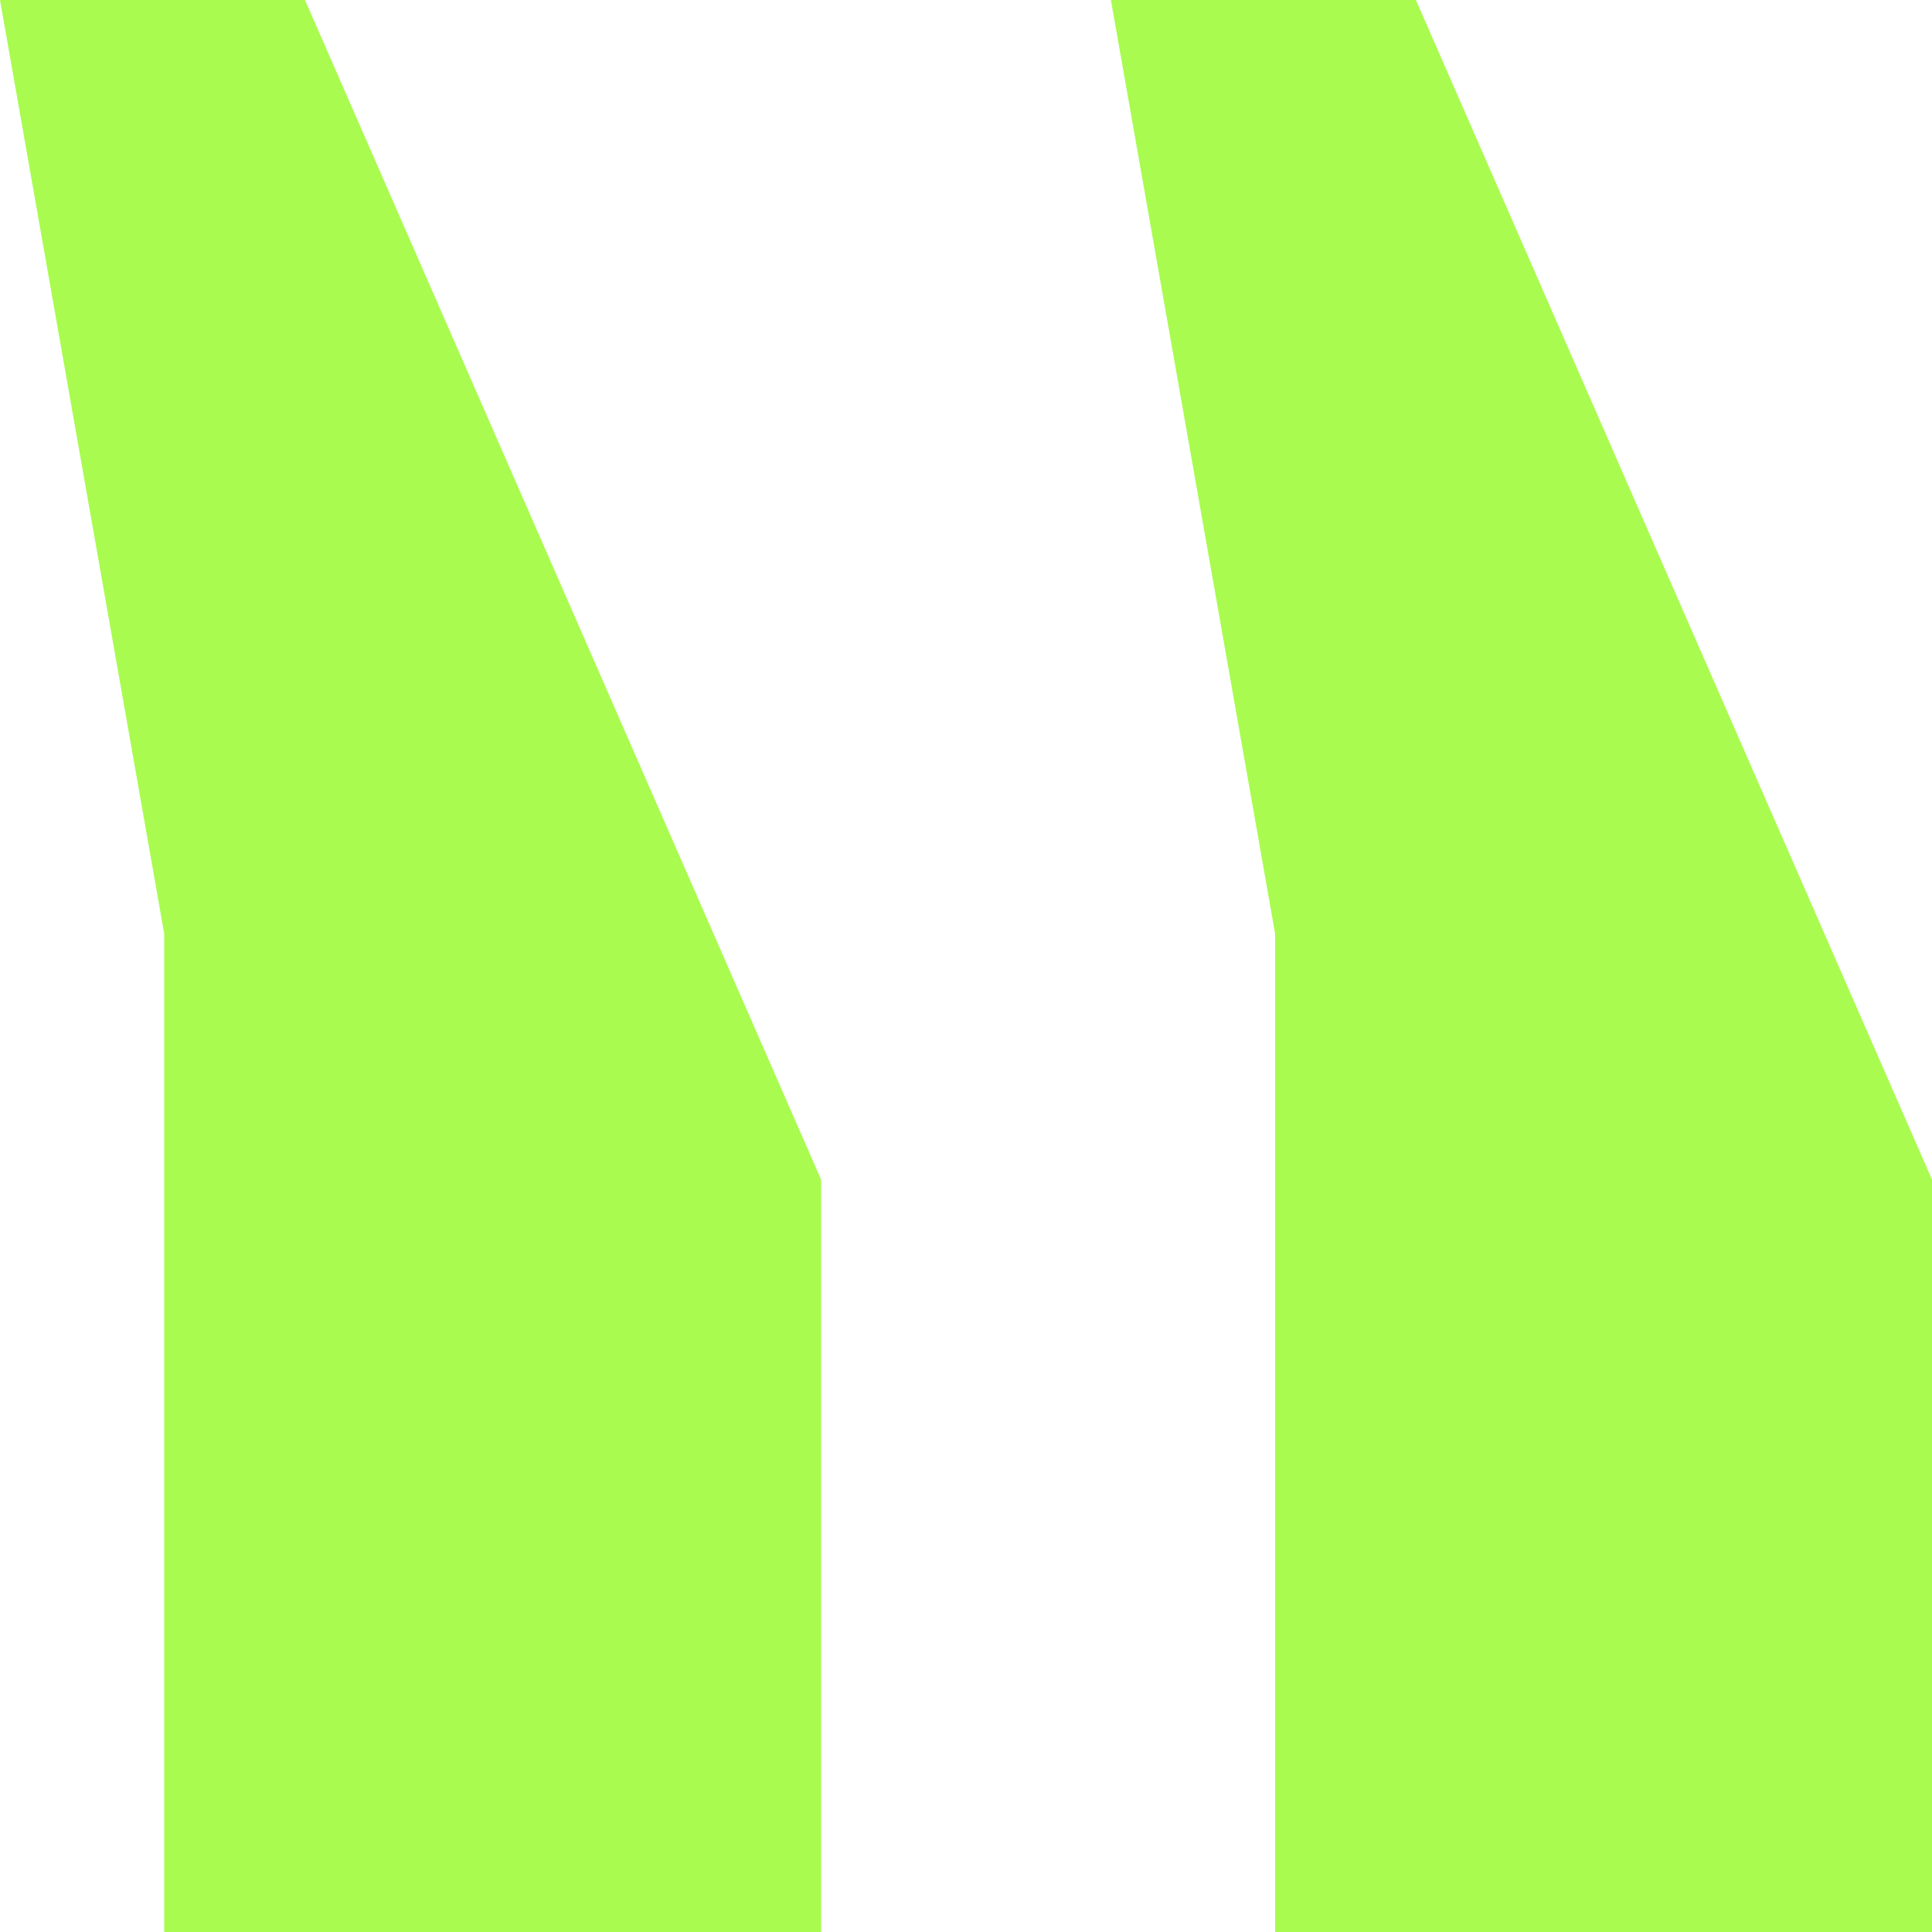
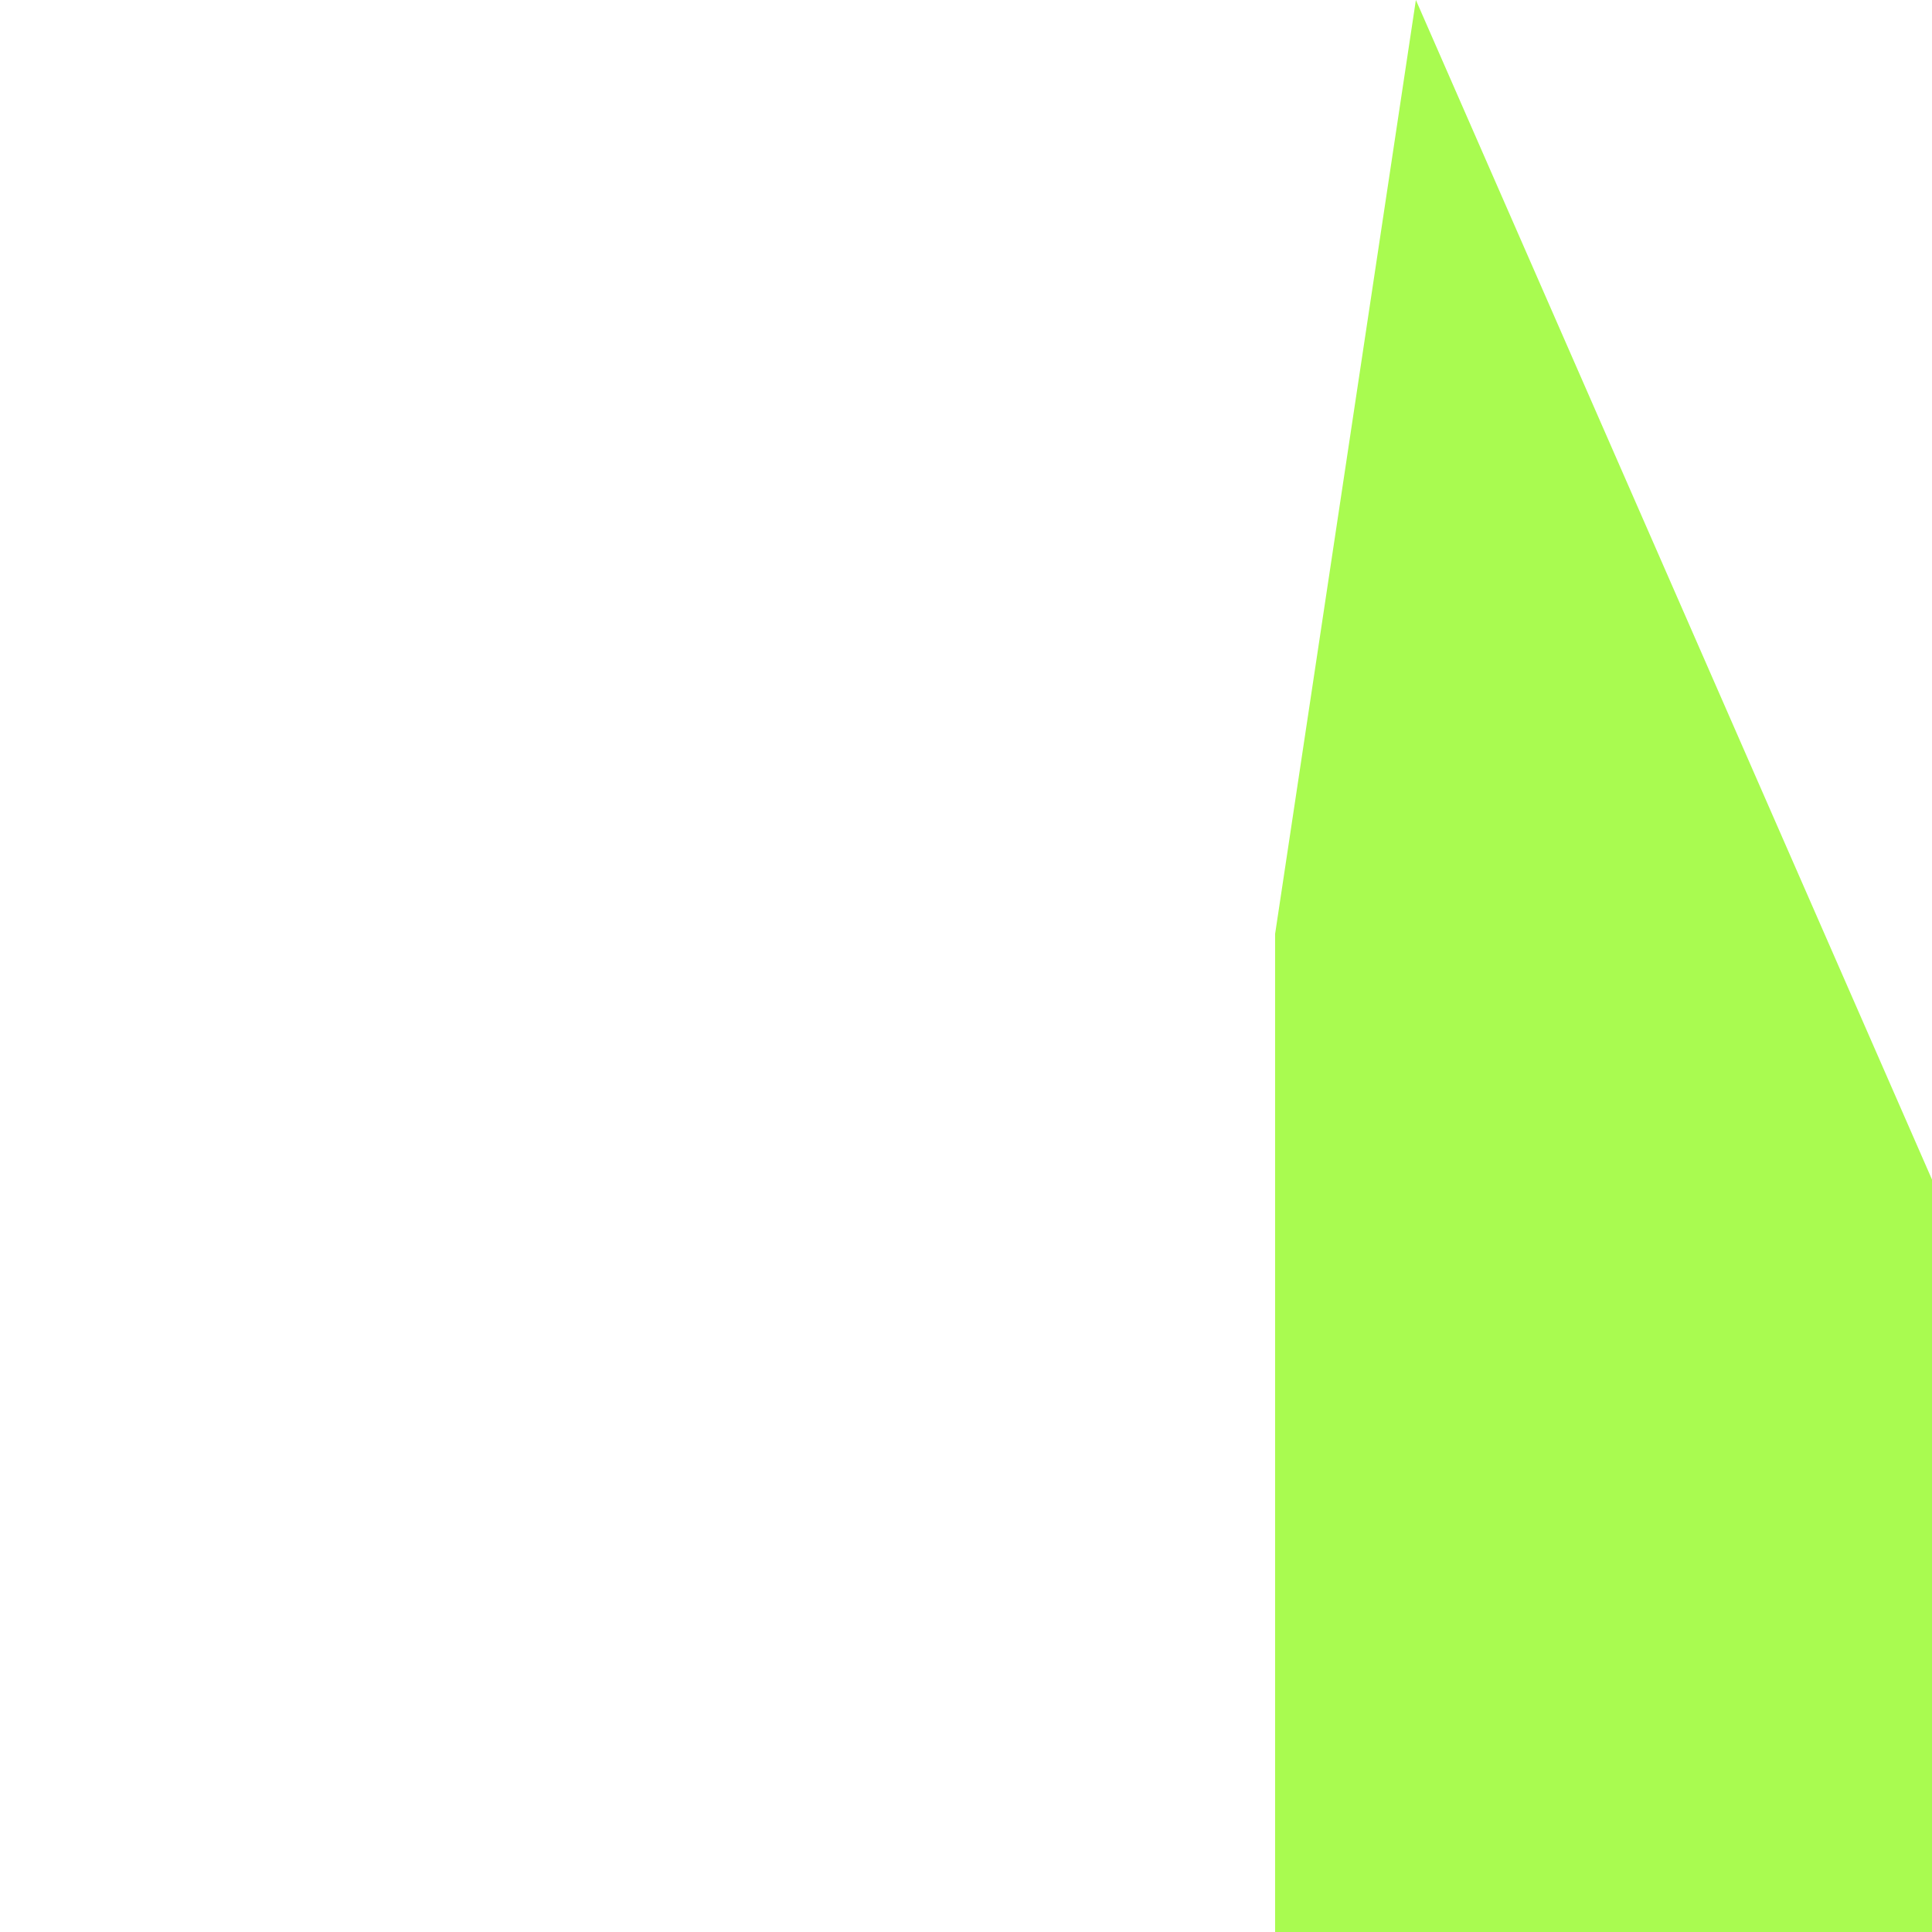
<svg xmlns="http://www.w3.org/2000/svg" width="50" height="50" viewBox="0 0 50 50" fill="none">
-   <path d="M50 30.527L50 50L33 50L33 24.167L28.75 -6.29921e-05L36.643 -6.36821e-05L50 30.527Z" fill="#A9FB50" />
-   <path d="M21.25 30.527L21.25 50L4.25 50L4.25 24.167L-5.56442e-07 -6.04787e-05L7.893 -6.11687e-05L21.25 30.527Z" fill="#A9FB50" />
+   <path d="M50 30.527L50 50L33 50L33 24.167L36.643 -6.36821e-05L50 30.527Z" fill="#A9FB50" />
</svg>